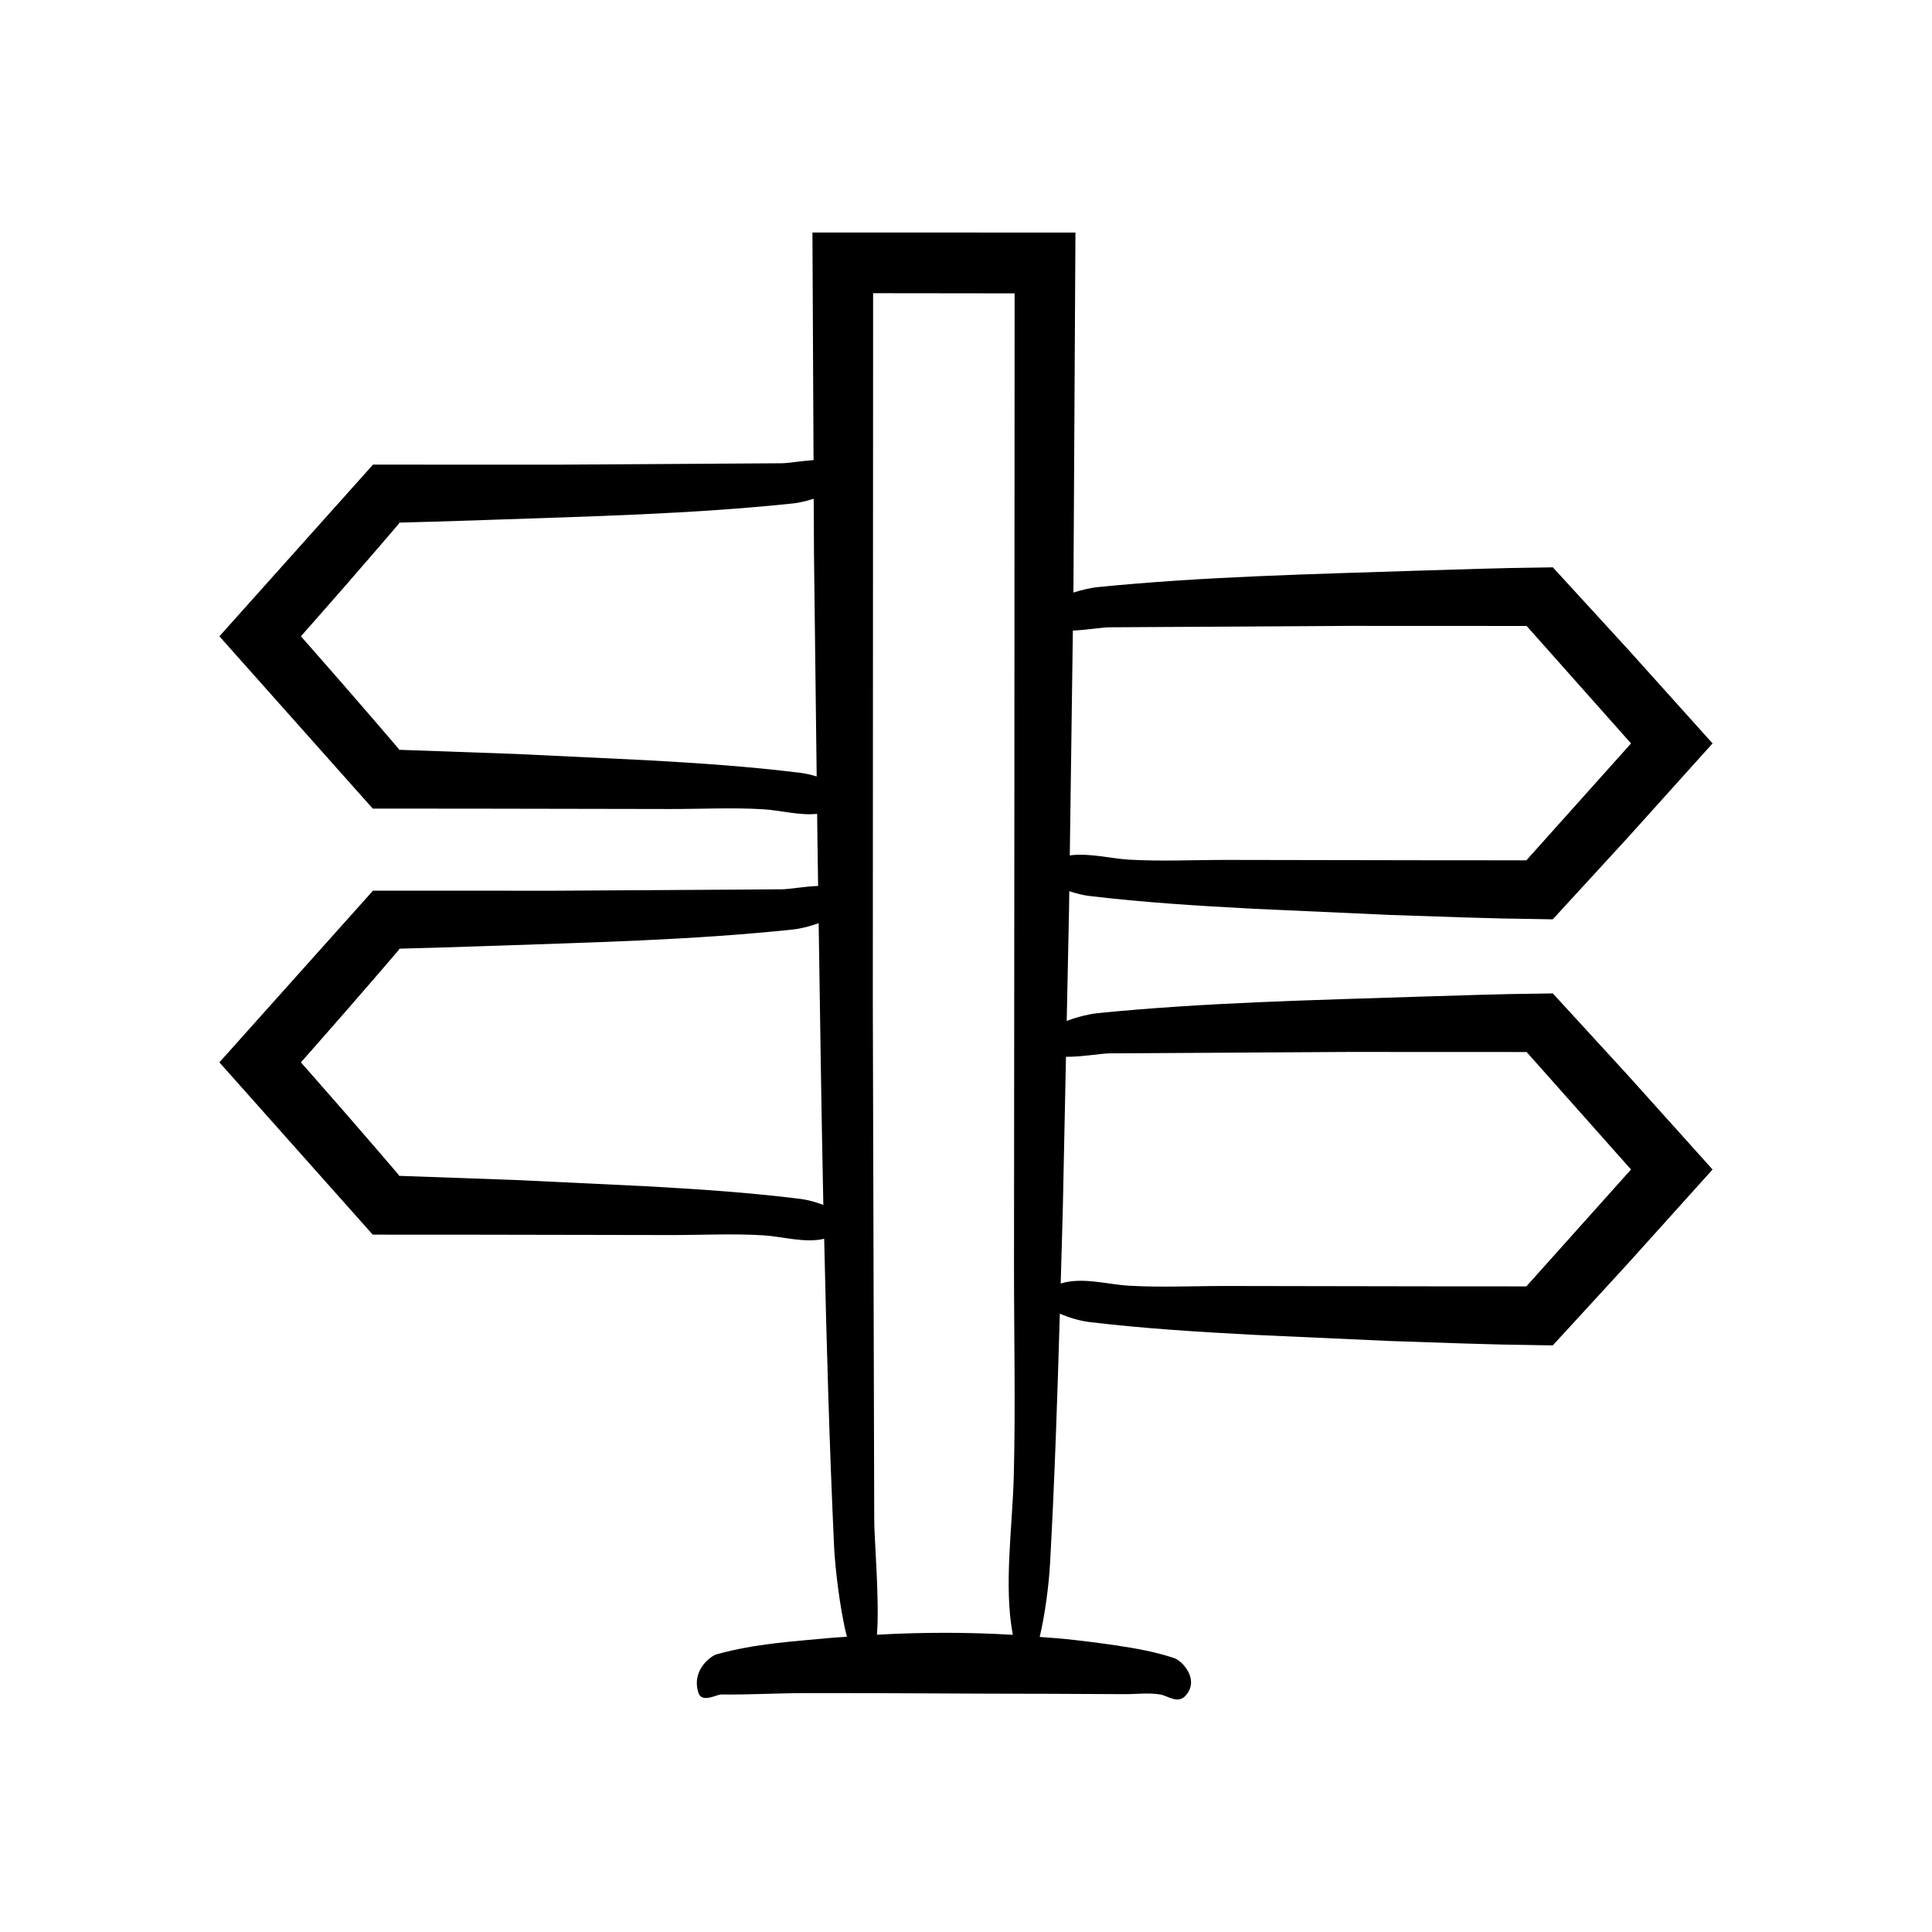
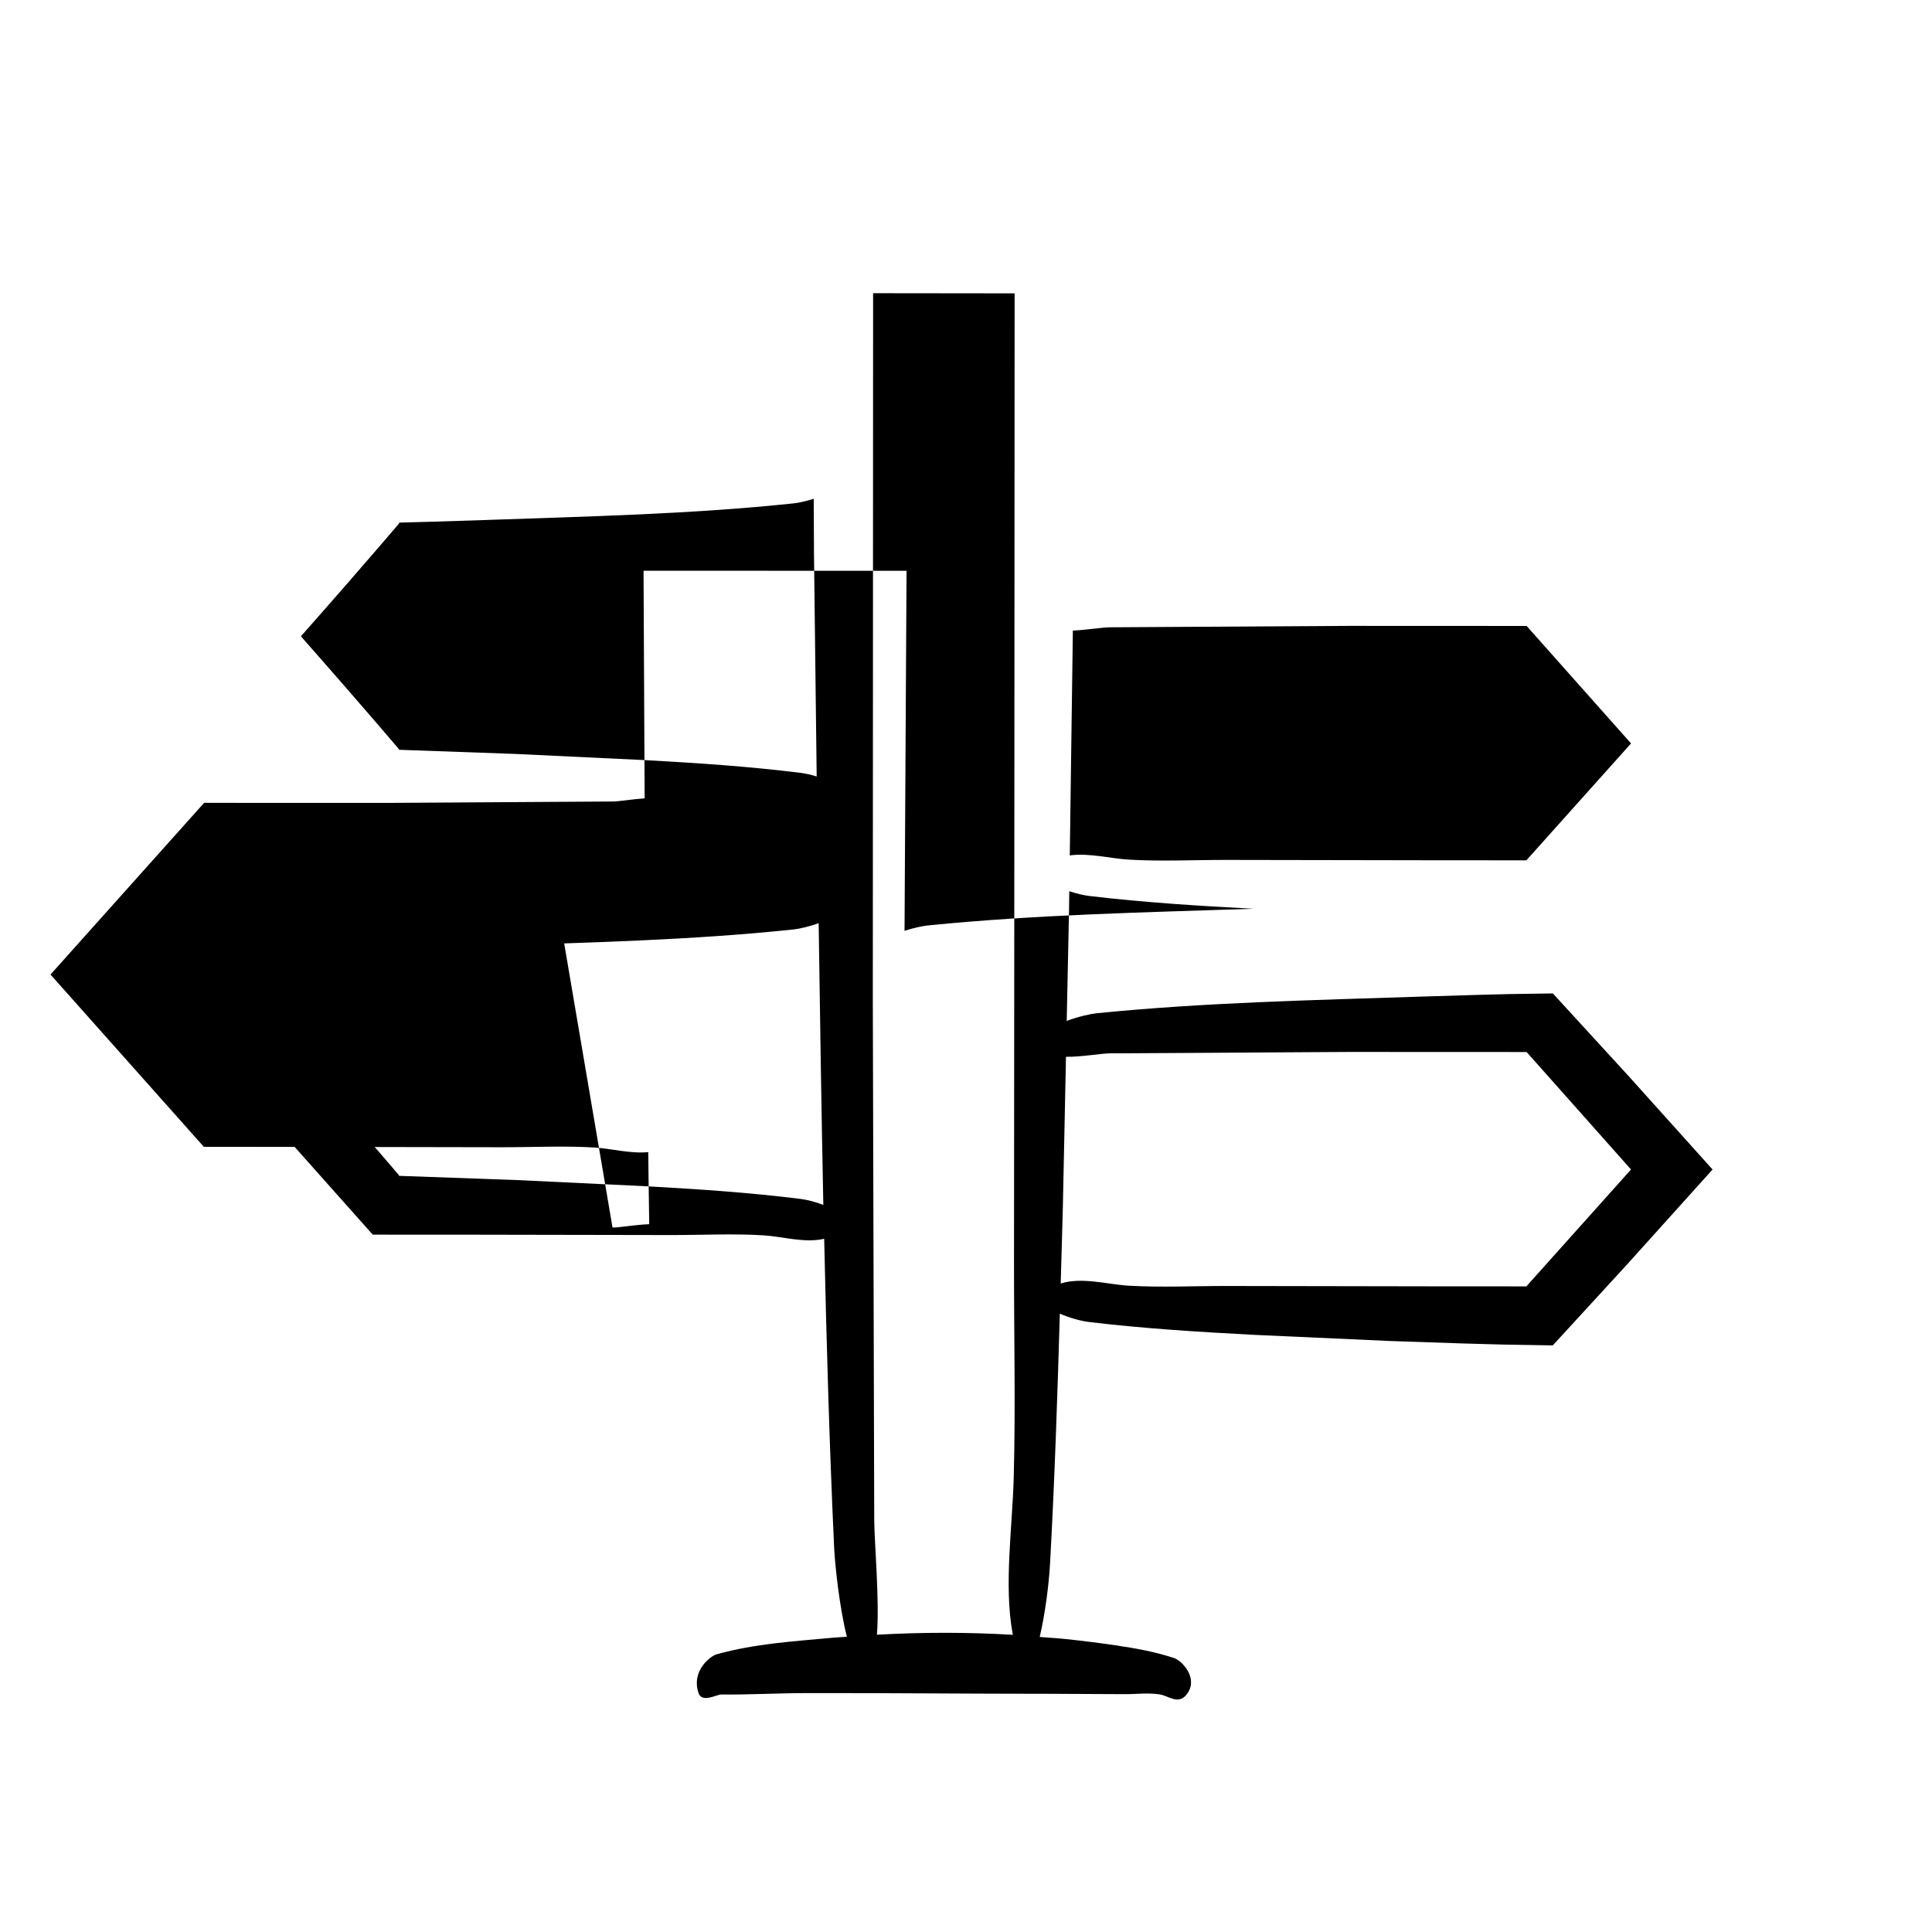
<svg xmlns="http://www.w3.org/2000/svg" fill="#000000" width="800px" height="800px" version="1.1" viewBox="144 144 512 512">
-   <path d="m291.14 380.05-48.293-0.016-40.707 45.5 40.637 45.66 26.285 0.012 52.582 0.094c8.168 0.016 16.473-0.422 24.625 0.07 5.102 0.309 10.992 2.133 16.148 0.918 0.605 27.371 1.383 54.703 2.637 81.812 0.211 4.527 1.398 15.906 3.383 23.656-1.23 0.102-2.461 0.137-3.691 0.254-10.266 0.957-20.672 1.547-30.895 4.422-1.391 0.391-6.703 4.133-4.758 10.18 0.906 2.82 4.773 0.438 6.016 0.449 7.547 0.07 15.09-0.363 22.637-0.375 21.496-0.039 42.992 0.188 64.484 0.188 6.617 0.031 13.238 0.062 19.855 0.094 3.082 0.016 6.219-0.422 9.297 0.07 2.168 0.348 4.723 2.641 6.824 0.316 0.652-0.723 1.055-1.469 1.262-2.219 0.984-3.555-2.438-7.102-4.312-7.727-5.168-1.723-10.371-2.621-15.574-3.387-4.324-0.637-8.652-1.184-12.98-1.641-2.356-0.25-4.711-0.375-7.07-0.57 1.398-5.856 2.438-13.836 2.746-19.496 1.211-21.984 1.953-44.078 2.59-66.191 2.535 1.125 5.57 1.961 7.832 2.231 14.445 1.723 28.98 2.621 43.512 3.387l36.262 1.641 19.648 0.66 9.828 0.27 13.551 0.23 19.875-21.652 22.473-24.965-22.453-24.977-19.875-21.684-11.445 0.172-7.707 0.195-15.41 0.465c-28.688 0.957-57.758 1.547-86.316 4.422-1.559 0.156-4.879 0.863-7.953 2.031l0.613-29.367 0.066-5.004c1.871 0.617 3.781 1.078 5.328 1.262 14.445 1.723 28.98 2.621 43.512 3.387l36.262 1.641 19.648 0.66 9.828 0.27 13.551 0.23 19.875-21.652 22.473-24.969-22.453-24.977-19.875-21.684-11.434 0.184-7.707 0.195-15.41 0.465c-28.688 0.957-57.758 1.547-86.316 4.422-1.262 0.129-3.684 0.613-6.191 1.414l0.016-1.188 0.527-94.215c-23.223-0.004-46.461-0.008-69.699-0.012l0.293 60.316c-3.34 0.23-6.828 0.844-8.512 0.836l-59.941 0.375-48.293-0.016-40.707 45.5 40.637 45.66 26.285 0.012 52.582 0.094c8.168 0.016 16.473-0.422 24.625 0.07 4.492 0.27 9.598 1.703 14.277 1.215l0.086 7.098c0.062 3.992 0.117 8.012 0.176 12.012-3.672 0.133-7.836 0.895-9.727 0.887zm137.18-68.938c3.769-0.172 7.926-0.879 9.848-0.871l63.242-0.375 47.164 0.02 27.668 31.133-27.738 30.977-23.801-0.012-55.477-0.094c-8.617-0.016-17.379 0.422-25.98-0.07-4.961-0.281-10.625-1.832-15.742-1.125zm-2.652 152.77 0.828-39.82c4.156 0.055 9.43-0.918 11.668-0.91l63.242-0.375 47.164 0.02 27.668 31.133-27.738 30.977-23.801-0.012-55.477-0.094c-8.617-0.016-17.379 0.422-25.98-0.07-5.754-0.328-12.457-2.367-18.148-0.586 0.188-6.758 0.41-13.508 0.574-20.262zm-50.285-242.18 37.5 0.043-0.066 136.93-0.094 120.39c-0.016 18.699 0.422 37.715-0.07 56.379-0.348 13.156-2.641 28.625-0.316 41.379 0.027 0.156 0.059 0.273 0.086 0.422-12.008-0.719-24.02-0.699-36.027-0.027 0.734-9.148-0.723-24.836-0.715-30.746l-0.375-137.25zm-19.125 127.13c-13.691-1.723-27.469-2.621-41.242-3.387l-34.371-1.641-30.891-1.102-0.102-0.223c-0.02-0.027 0.012-0.004-0.043-0.078l-0.52-0.609-1.043-1.219-4.18-4.871-8.402-9.707-8.461-9.66-3.262-3.703 0.012-0.008-0.004-0.004 3.262-3.695 8.469-9.652 8.41-9.703 4.184-4.871 1.043-1.219 0.52-0.609c0.059-0.07 0.027-0.047 0.043-0.074l0.09-0.211 0.211-0.078c-0.168-0.012 0.477-0.027 1.055-0.043l1.66-0.043 6.637-0.184 13.266-0.426c27.191-0.957 54.746-1.547 81.816-4.422 1.086-0.117 3.086-0.531 5.227-1.203l0.07 14.434 0.715 59.156c-1.48-0.457-2.949-0.789-4.168-0.945zm4.695 39.824c0.363 24.844 0.727 49.754 1.238 74.668-2.035-0.789-4.223-1.367-5.934-1.582-13.691-1.723-27.469-2.621-41.242-3.387l-34.371-1.641-30.891-1.102-0.098-0.223c-0.02-0.027 0.012-0.004-0.043-0.078l-0.52-0.609-1.043-1.219-4.18-4.871-8.402-9.707-8.461-9.66-3.262-3.703 0.012-0.008-0.004-0.004 3.262-3.695 8.469-9.652 8.41-9.703 4.184-4.867 1.043-1.219 0.52-0.609c0.059-0.07 0.027-0.047 0.043-0.074l0.09-0.211 0.211-0.078c-0.168-0.012 0.477-0.027 1.055-0.043l1.66-0.043 6.637-0.184 13.266-0.426c27.191-0.957 54.746-1.547 81.816-4.422 1.309-0.137 3.93-0.707 6.535-1.648z" />
+   <path d="m291.14 380.05-48.293-0.016-40.707 45.5 40.637 45.66 26.285 0.012 52.582 0.094c8.168 0.016 16.473-0.422 24.625 0.07 5.102 0.309 10.992 2.133 16.148 0.918 0.605 27.371 1.383 54.703 2.637 81.812 0.211 4.527 1.398 15.906 3.383 23.656-1.23 0.102-2.461 0.137-3.691 0.254-10.266 0.957-20.672 1.547-30.895 4.422-1.391 0.391-6.703 4.133-4.758 10.18 0.906 2.82 4.773 0.438 6.016 0.449 7.547 0.07 15.09-0.363 22.637-0.375 21.496-0.039 42.992 0.188 64.484 0.188 6.617 0.031 13.238 0.062 19.855 0.094 3.082 0.016 6.219-0.422 9.297 0.07 2.168 0.348 4.723 2.641 6.824 0.316 0.652-0.723 1.055-1.469 1.262-2.219 0.984-3.555-2.438-7.102-4.312-7.727-5.168-1.723-10.371-2.621-15.574-3.387-4.324-0.637-8.652-1.184-12.98-1.641-2.356-0.25-4.711-0.375-7.07-0.57 1.398-5.856 2.438-13.836 2.746-19.496 1.211-21.984 1.953-44.078 2.59-66.191 2.535 1.125 5.57 1.961 7.832 2.231 14.445 1.723 28.98 2.621 43.512 3.387l36.262 1.641 19.648 0.66 9.828 0.27 13.551 0.23 19.875-21.652 22.473-24.965-22.453-24.977-19.875-21.684-11.445 0.172-7.707 0.195-15.41 0.465c-28.688 0.957-57.758 1.547-86.316 4.422-1.559 0.156-4.879 0.863-7.953 2.031l0.613-29.367 0.066-5.004c1.871 0.617 3.781 1.078 5.328 1.262 14.445 1.723 28.98 2.621 43.512 3.387c-28.688 0.957-57.758 1.547-86.316 4.422-1.262 0.129-3.684 0.613-6.191 1.414l0.016-1.188 0.527-94.215c-23.223-0.004-46.461-0.008-69.699-0.012l0.293 60.316c-3.34 0.23-6.828 0.844-8.512 0.836l-59.941 0.375-48.293-0.016-40.707 45.5 40.637 45.66 26.285 0.012 52.582 0.094c8.168 0.016 16.473-0.422 24.625 0.07 4.492 0.27 9.598 1.703 14.277 1.215l0.086 7.098c0.062 3.992 0.117 8.012 0.176 12.012-3.672 0.133-7.836 0.895-9.727 0.887zm137.18-68.938c3.769-0.172 7.926-0.879 9.848-0.871l63.242-0.375 47.164 0.02 27.668 31.133-27.738 30.977-23.801-0.012-55.477-0.094c-8.617-0.016-17.379 0.422-25.98-0.07-4.961-0.281-10.625-1.832-15.742-1.125zm-2.652 152.77 0.828-39.82c4.156 0.055 9.43-0.918 11.668-0.91l63.242-0.375 47.164 0.02 27.668 31.133-27.738 30.977-23.801-0.012-55.477-0.094c-8.617-0.016-17.379 0.422-25.98-0.07-5.754-0.328-12.457-2.367-18.148-0.586 0.188-6.758 0.41-13.508 0.574-20.262zm-50.285-242.18 37.5 0.043-0.066 136.93-0.094 120.39c-0.016 18.699 0.422 37.715-0.07 56.379-0.348 13.156-2.641 28.625-0.316 41.379 0.027 0.156 0.059 0.273 0.086 0.422-12.008-0.719-24.02-0.699-36.027-0.027 0.734-9.148-0.723-24.836-0.715-30.746l-0.375-137.25zm-19.125 127.13c-13.691-1.723-27.469-2.621-41.242-3.387l-34.371-1.641-30.891-1.102-0.102-0.223c-0.02-0.027 0.012-0.004-0.043-0.078l-0.52-0.609-1.043-1.219-4.18-4.871-8.402-9.707-8.461-9.66-3.262-3.703 0.012-0.008-0.004-0.004 3.262-3.695 8.469-9.652 8.41-9.703 4.184-4.871 1.043-1.219 0.52-0.609c0.059-0.07 0.027-0.047 0.043-0.074l0.09-0.211 0.211-0.078c-0.168-0.012 0.477-0.027 1.055-0.043l1.66-0.043 6.637-0.184 13.266-0.426c27.191-0.957 54.746-1.547 81.816-4.422 1.086-0.117 3.086-0.531 5.227-1.203l0.07 14.434 0.715 59.156c-1.48-0.457-2.949-0.789-4.168-0.945zm4.695 39.824c0.363 24.844 0.727 49.754 1.238 74.668-2.035-0.789-4.223-1.367-5.934-1.582-13.691-1.723-27.469-2.621-41.242-3.387l-34.371-1.641-30.891-1.102-0.098-0.223c-0.02-0.027 0.012-0.004-0.043-0.078l-0.52-0.609-1.043-1.219-4.18-4.871-8.402-9.707-8.461-9.66-3.262-3.703 0.012-0.008-0.004-0.004 3.262-3.695 8.469-9.652 8.41-9.703 4.184-4.867 1.043-1.219 0.52-0.609c0.059-0.07 0.027-0.047 0.043-0.074l0.09-0.211 0.211-0.078c-0.168-0.012 0.477-0.027 1.055-0.043l1.66-0.043 6.637-0.184 13.266-0.426c27.191-0.957 54.746-1.547 81.816-4.422 1.309-0.137 3.93-0.707 6.535-1.648z" />
</svg>